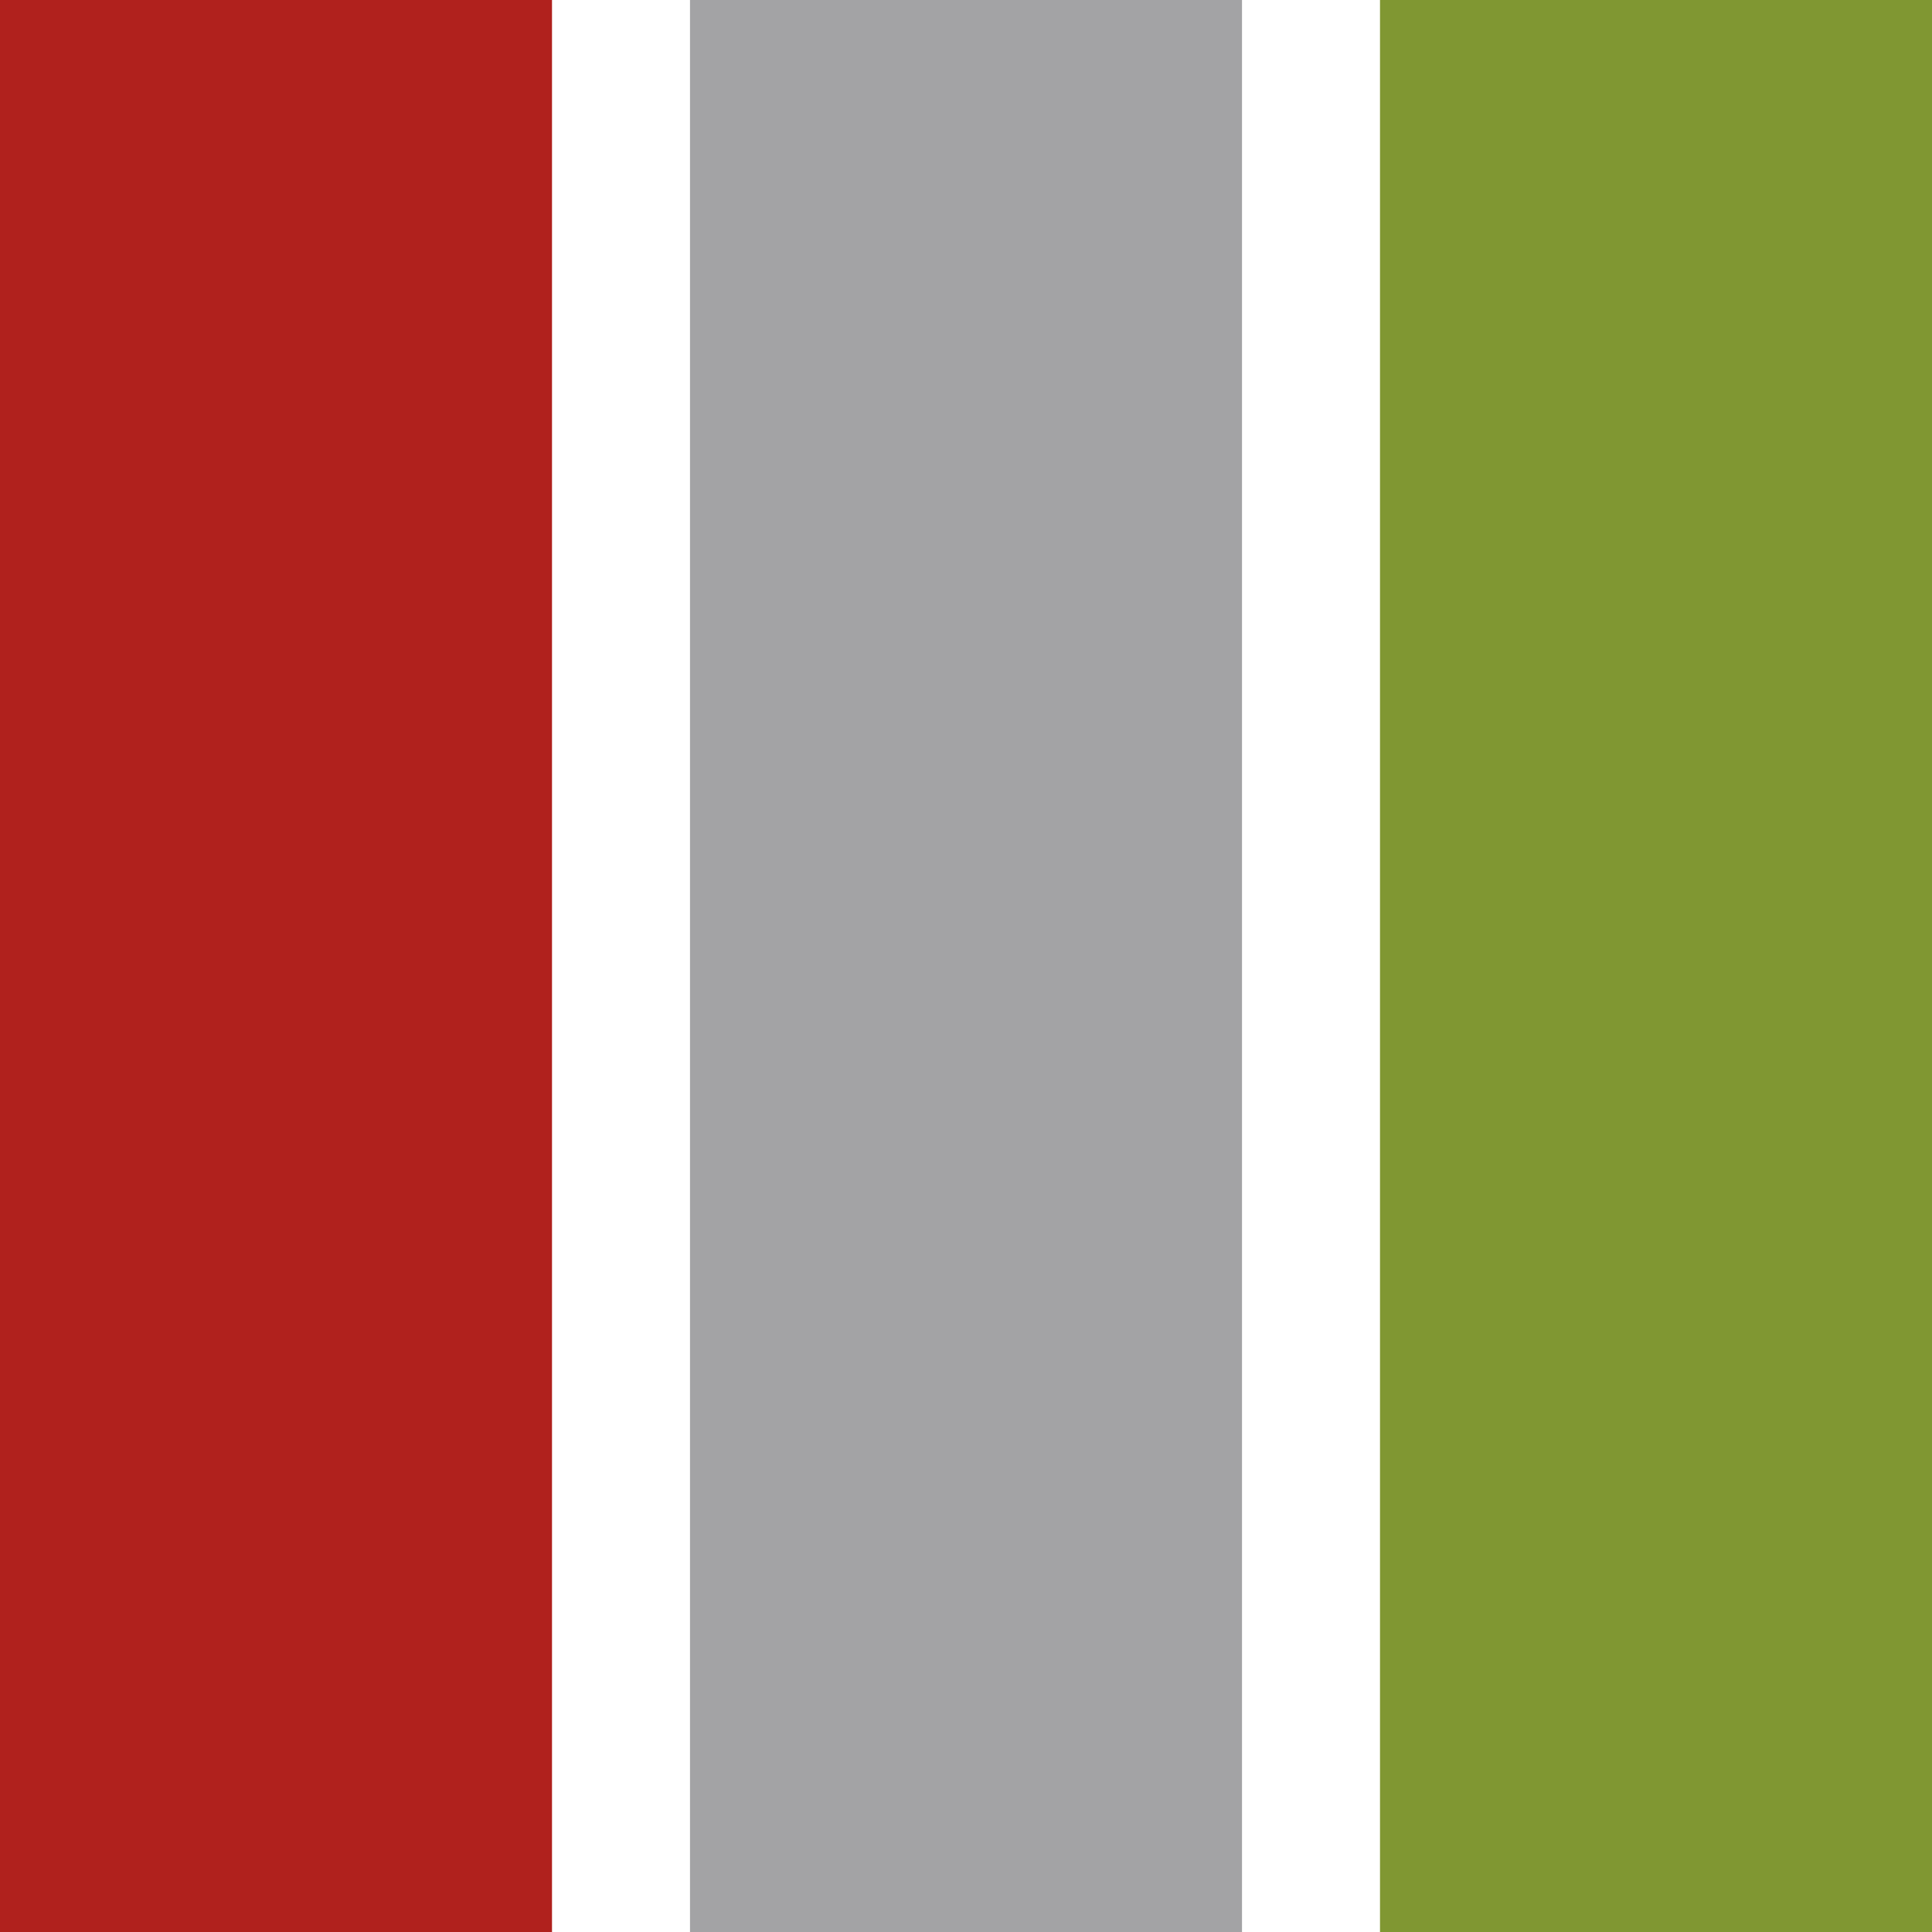
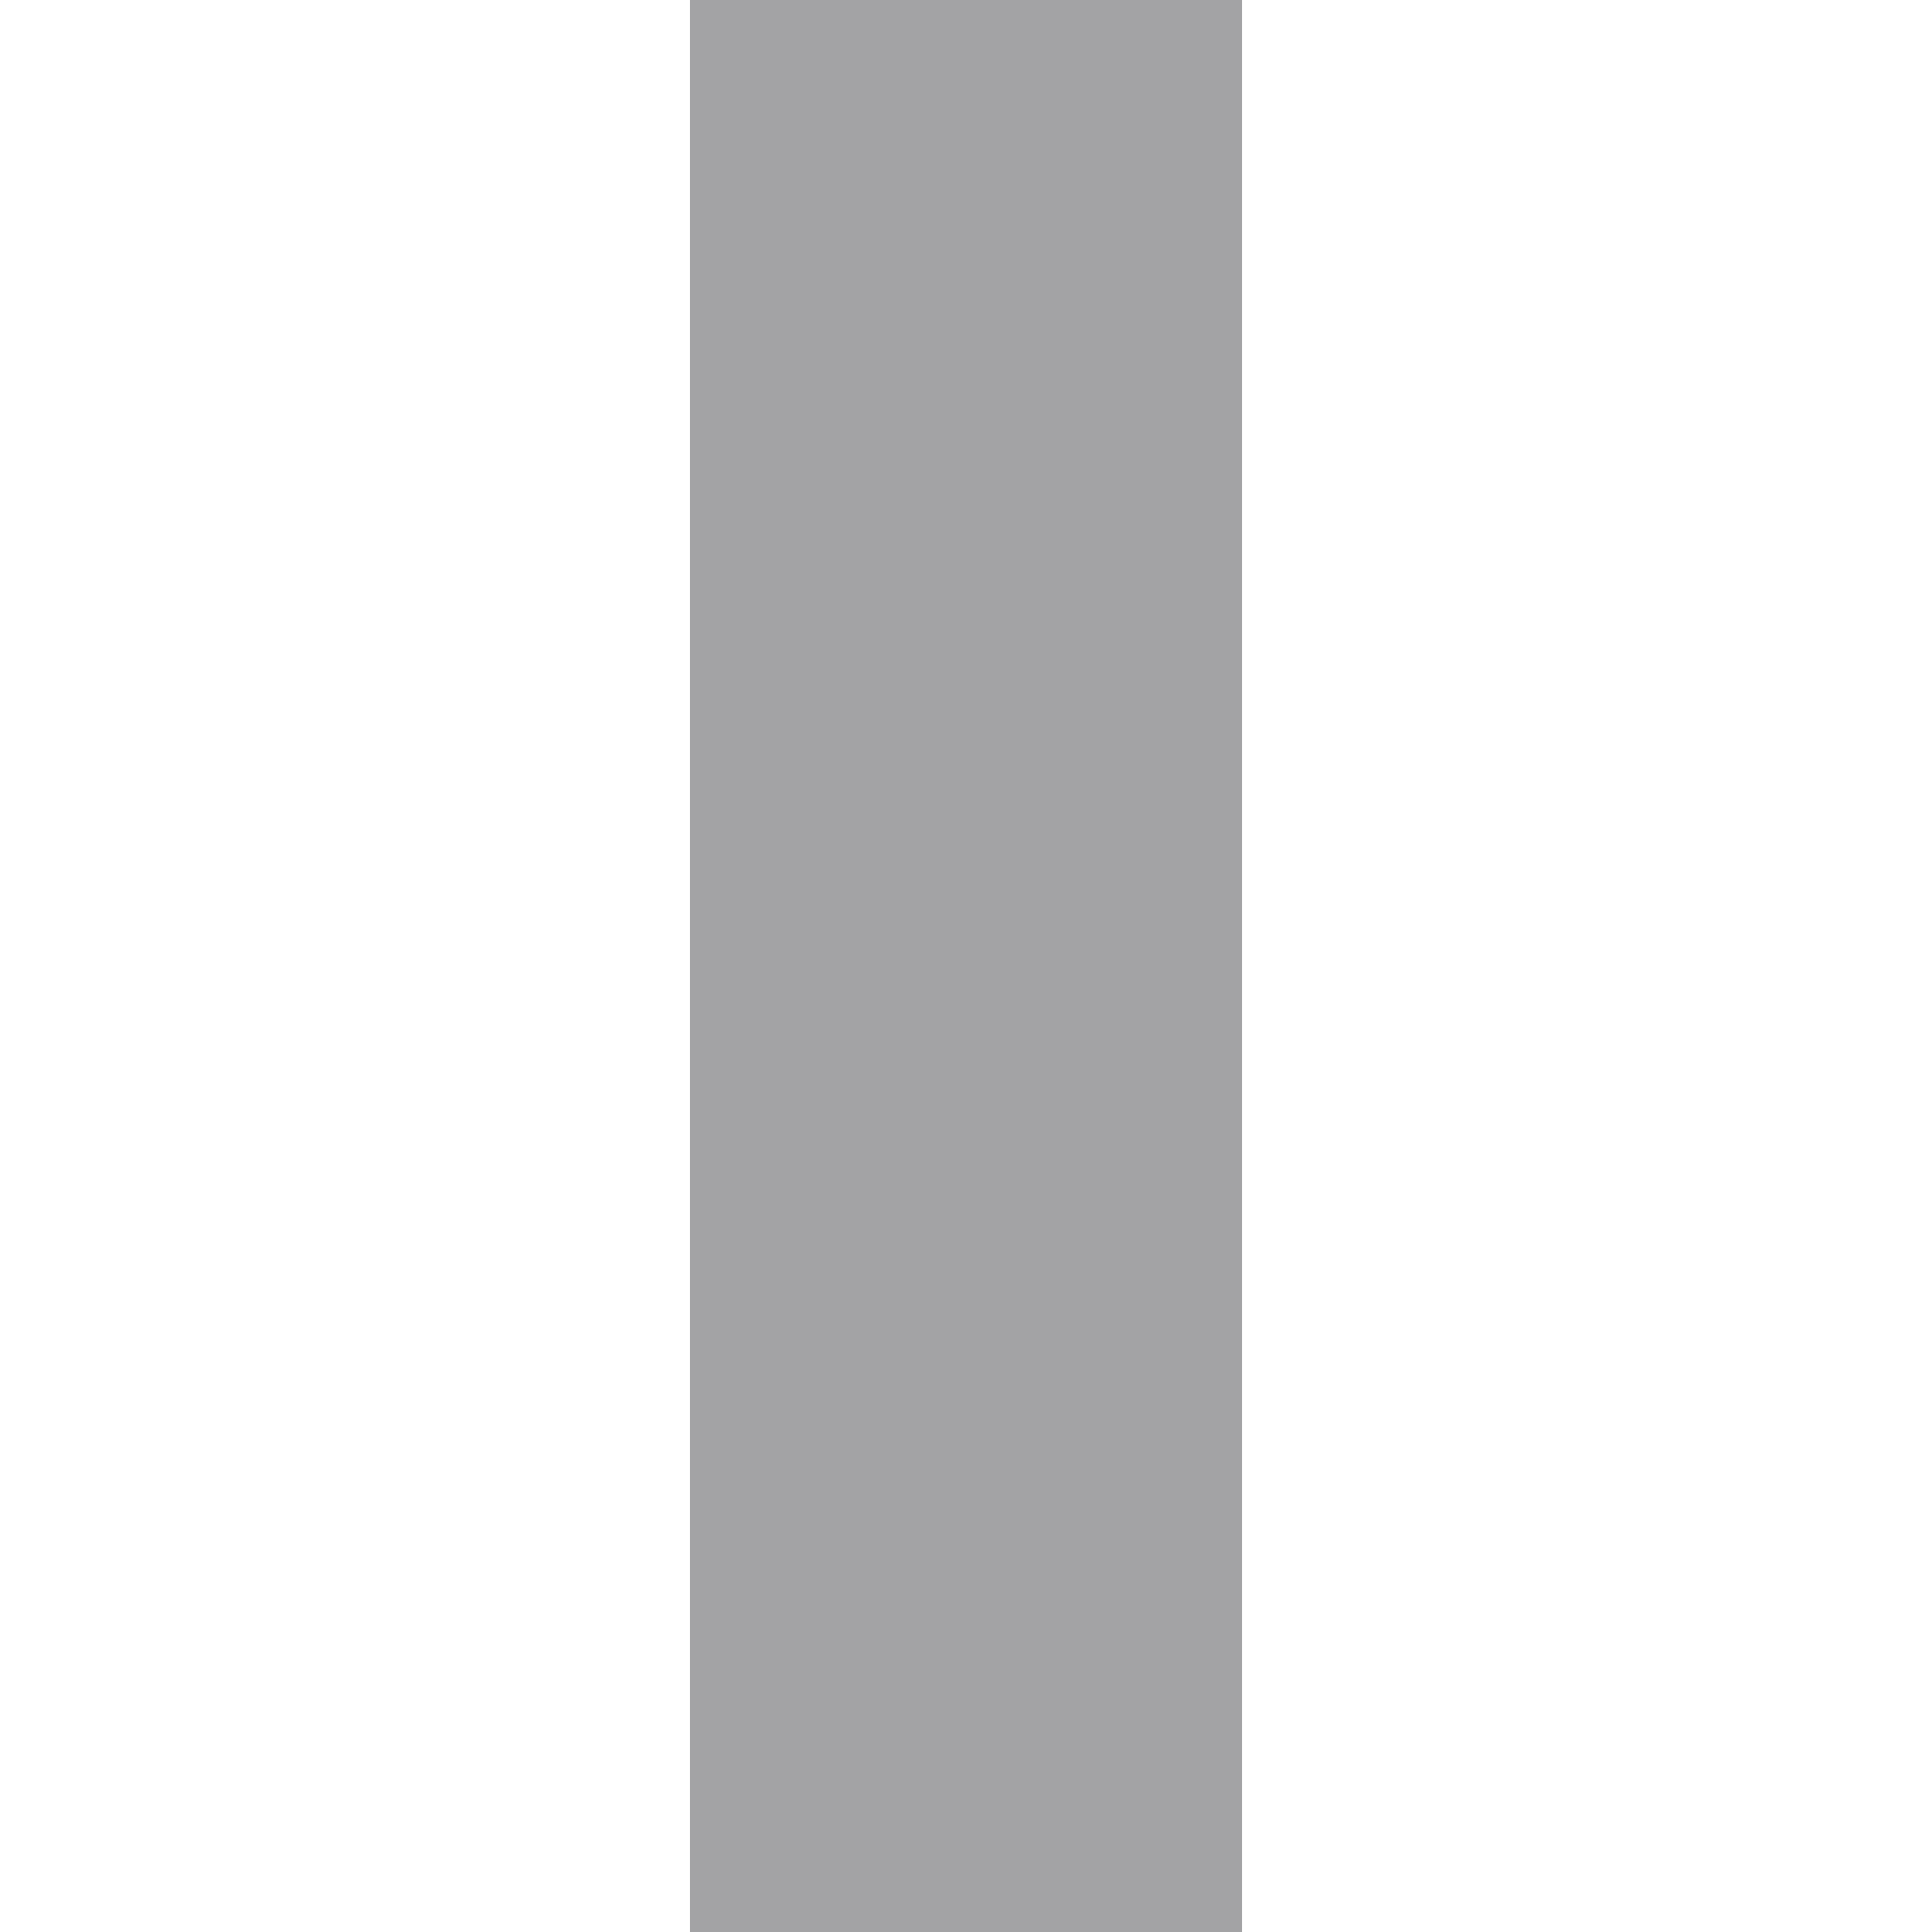
<svg xmlns="http://www.w3.org/2000/svg" id="Ebene_1" data-name="Ebene 1" viewBox="0 0 28 28">
  <defs>
    <style>
      .cls-1 {
        fill: #809732;
      }

      .cls-2 {
        fill: #b0211d;
      }

      .cls-3 {
        fill: #a3a3a5;
      }
    </style>
  </defs>
  <rect class="cls-3" x="10" width="8" height="28" />
-   <rect class="cls-2" width="8" height="28" />
-   <rect class="cls-1" x="20" width="8" height="28" />
</svg>